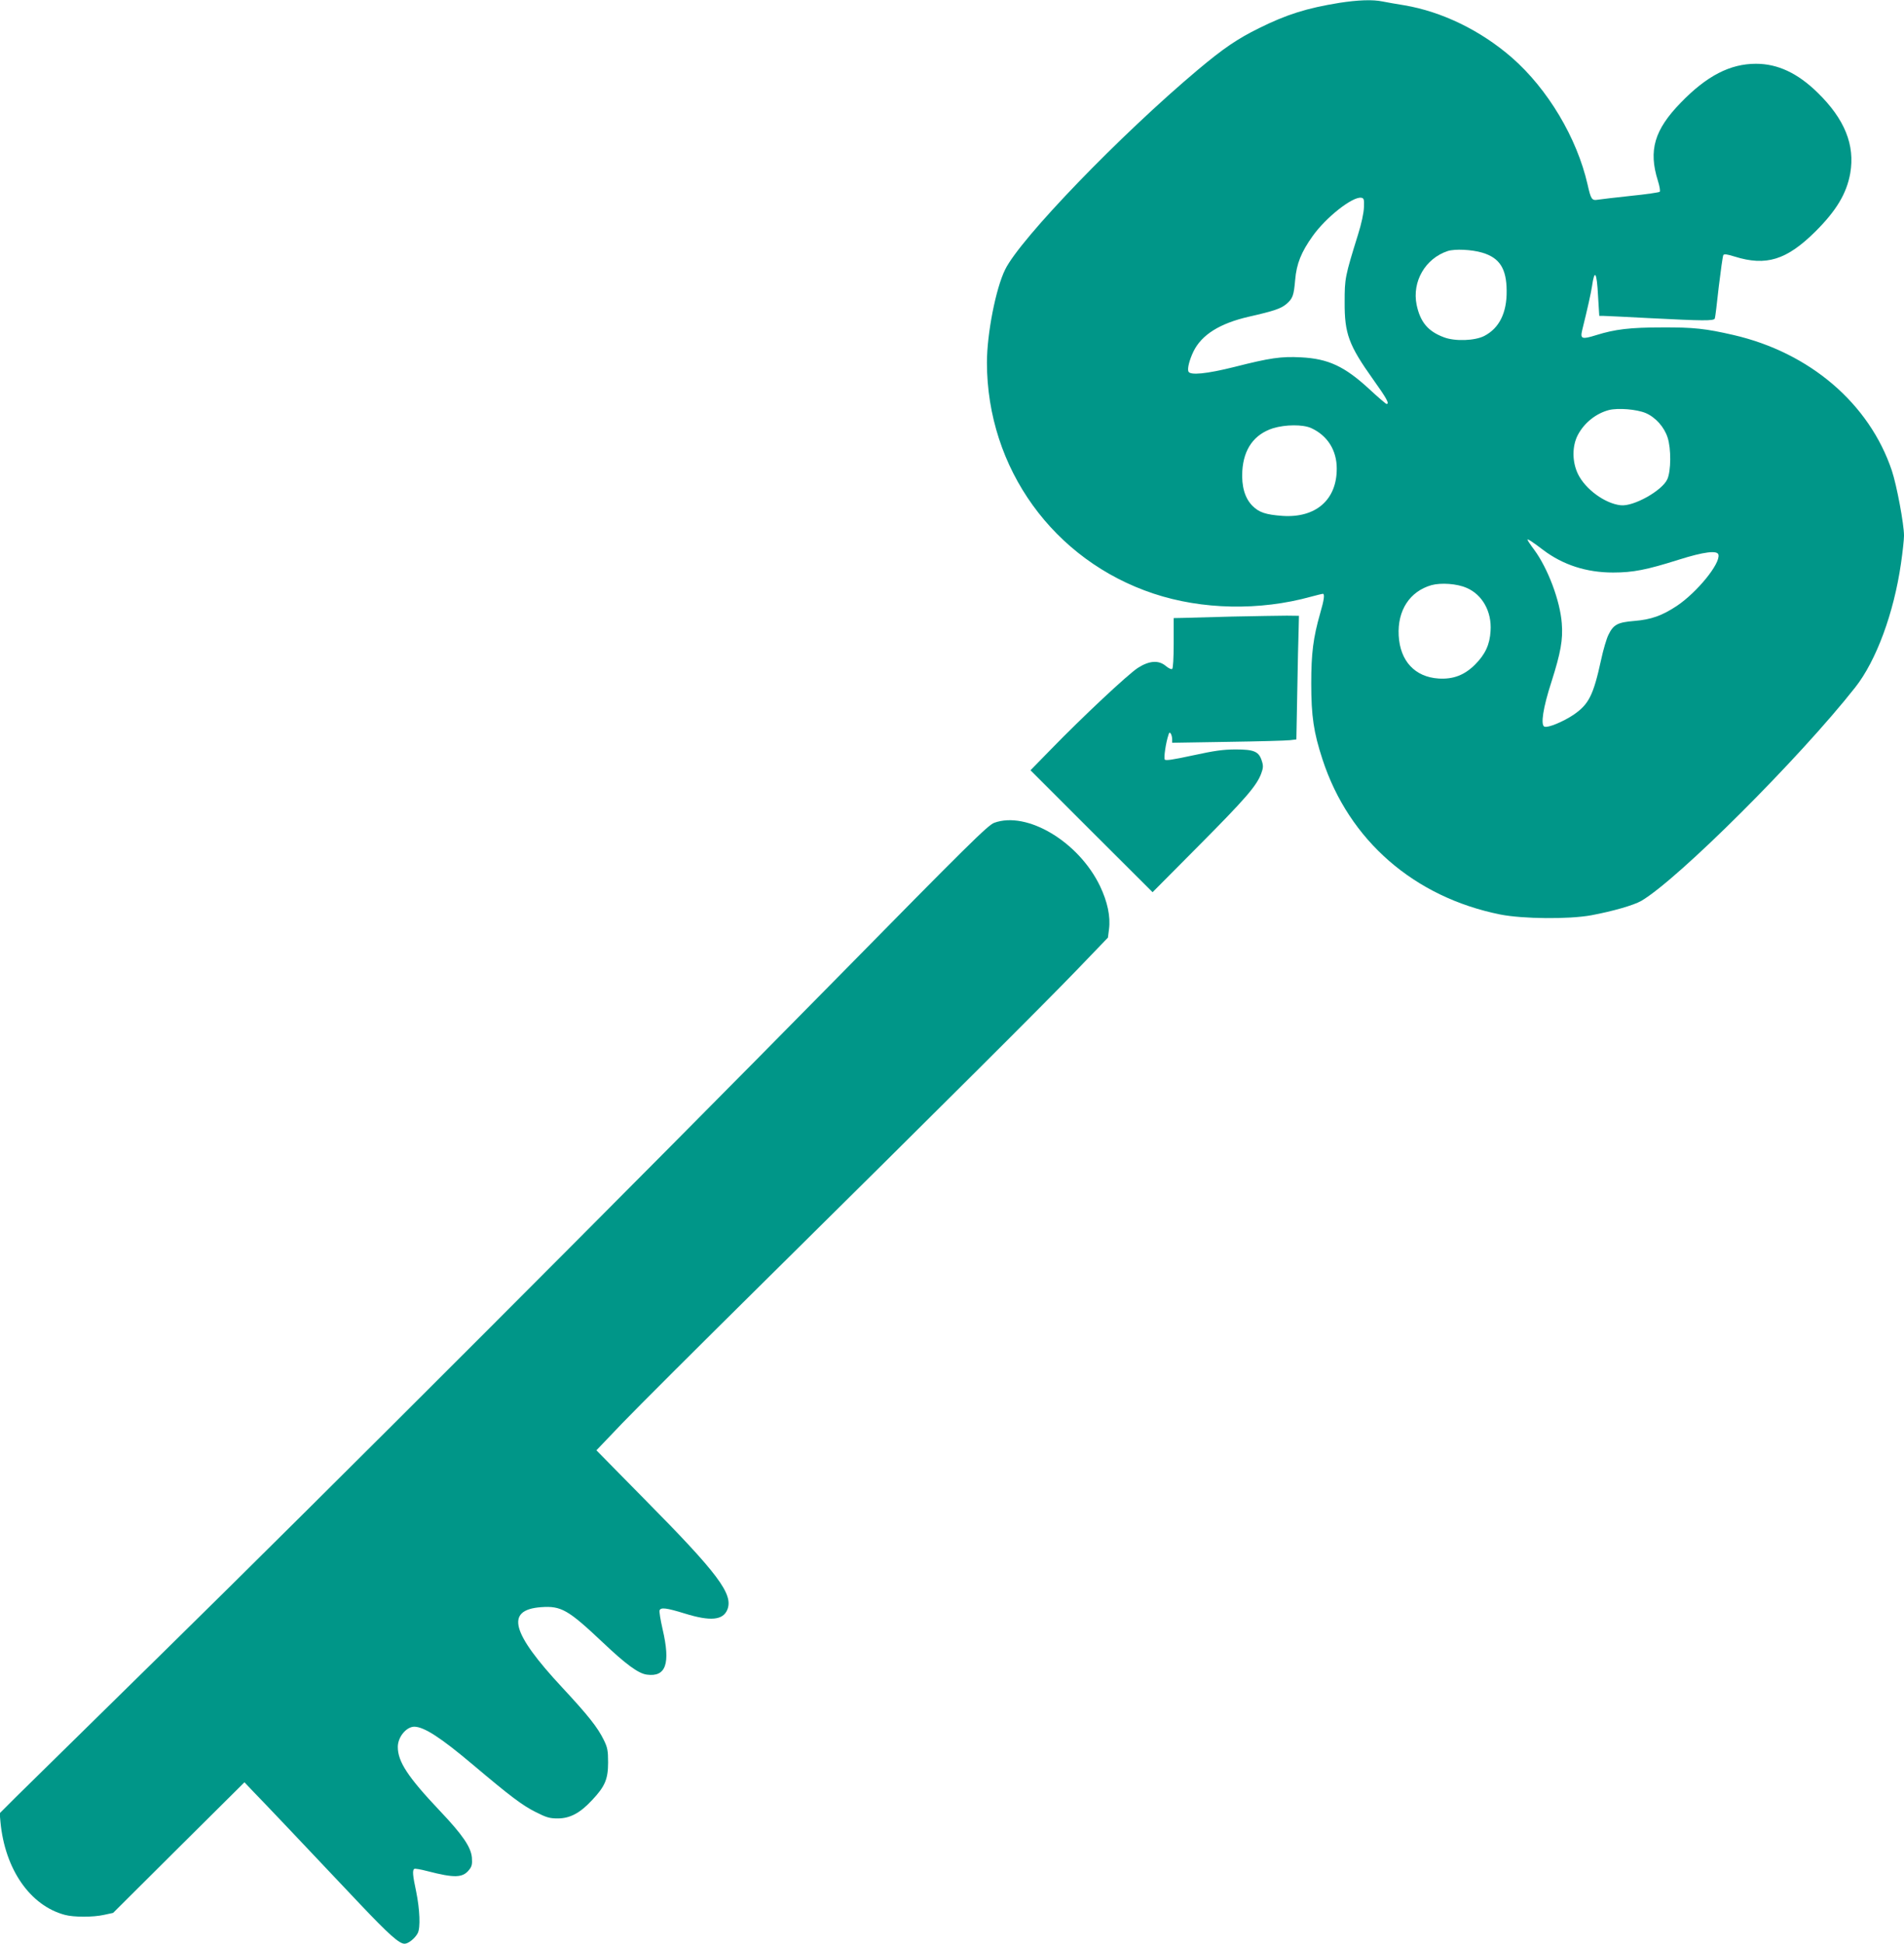
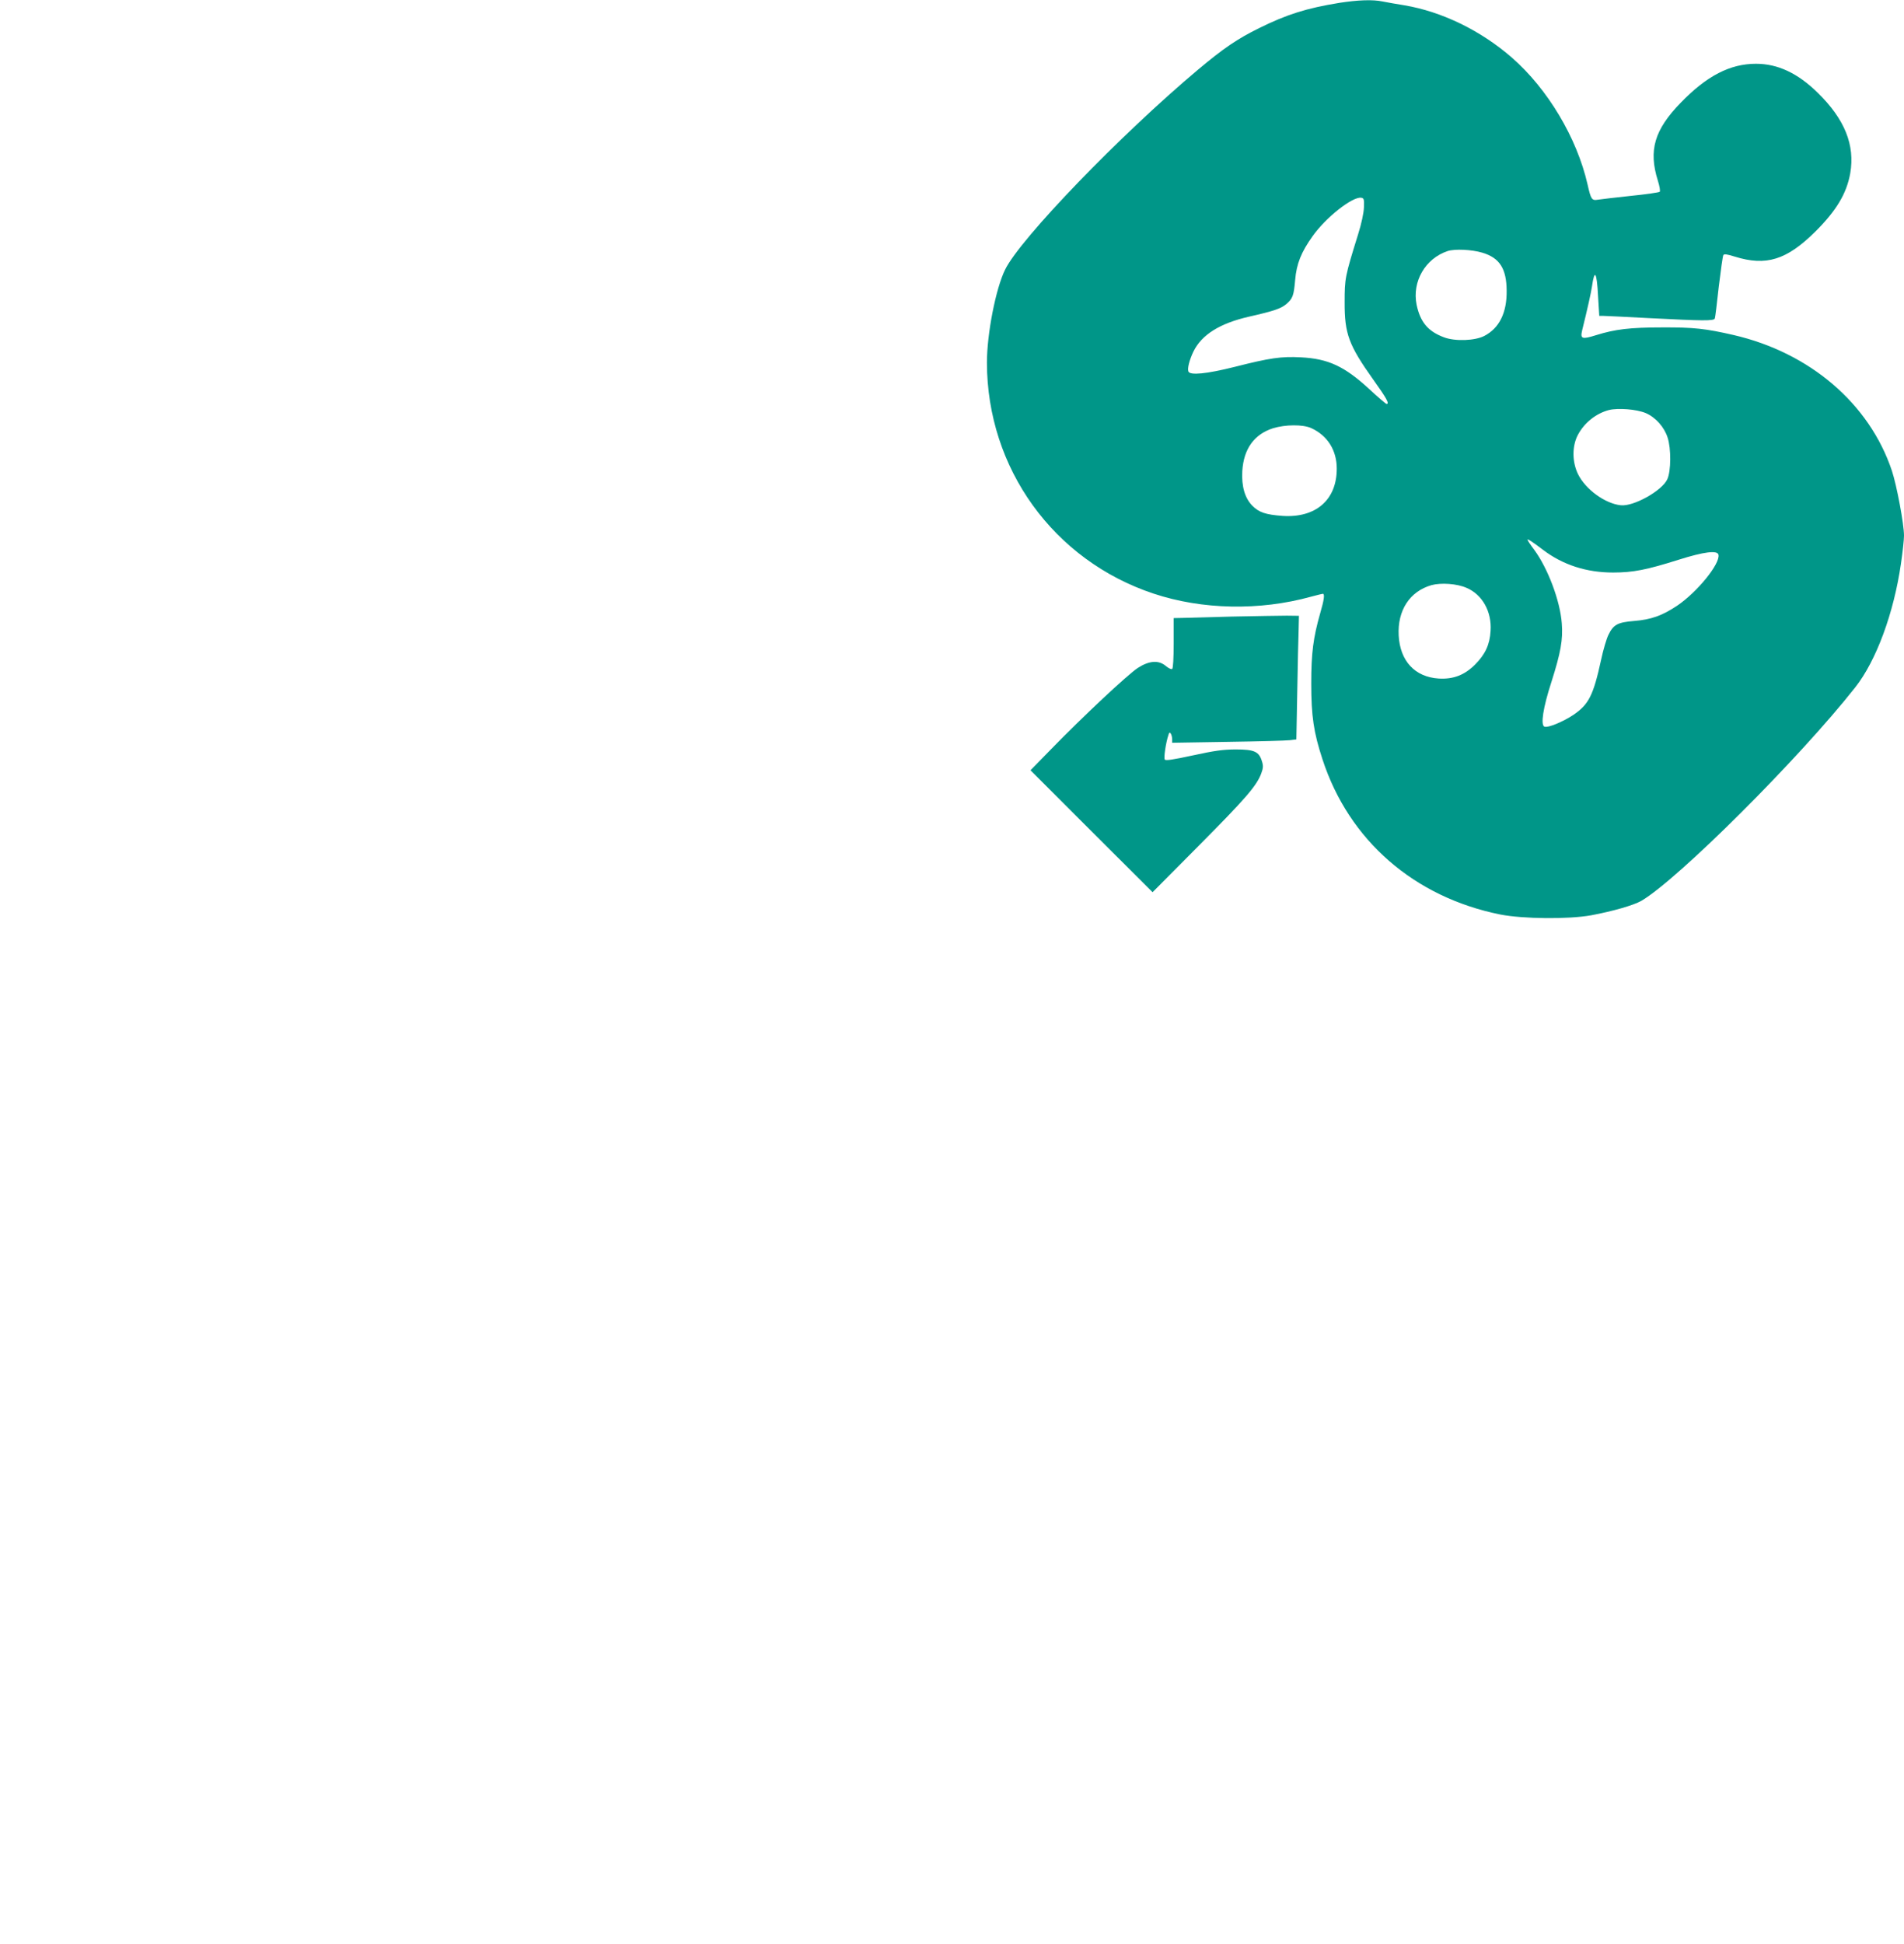
<svg xmlns="http://www.w3.org/2000/svg" version="1.0" width="1254pt" height="1280pt" viewBox="0 0 1254 1280" preserveAspectRatio="xMidYMid meet">
  <g transform="translate(0,1280) scale(0.1,-0.1)" fill="#009688" stroke="none">
    <path d="M8820 12781 c-215 -35 -345 -76 -527 -166 -144 -71 -235 -133 -403 -274 -512 -430 -1171 -1113 -1270 -1316 -62 -125 -120 -424 -120 -613 1 -695 438 -1302 1098 -1521 319 -106 698 -114 1037 -20 38 10 73 19 77 19 14 0 9 -39 -17 -128 -46 -161 -59 -263 -59 -462 0 -216 16 -323 74 -500 174 -534 604 -908 1172 -1022 148 -29 449 -32 598 -5 144 27 279 66 330 95 242 142 1042 940 1409 1406 138 175 254 489 301 815 11 75 20 158 20 184 0 76 -48 332 -80 428 -148 441 -540 777 -1043 893 -182 42 -263 51 -467 50 -215 0 -313 -12 -438 -51 -93 -29 -105 -25 -92 31 36 145 59 249 65 290 17 119 32 95 40 -64 l8 -130 26 0 c14 0 152 -7 306 -15 351 -18 424 -19 429 -2 3 6 14 100 26 209 13 108 26 201 30 208 5 9 25 6 76 -10 206 -64 341 -22 529 164 139 138 207 251 231 385 32 186 -36 356 -215 531 -131 128 -262 190 -406 190 -170 0 -324 -79 -496 -257 -173 -178 -213 -313 -150 -513 11 -35 17 -68 12 -73 -4 -4 -91 -17 -192 -27 -101 -11 -198 -22 -215 -25 -40 -7 -46 2 -68 100 -70 307 -262 629 -499 836 -206 179 -460 302 -707 344 -52 8 -117 20 -143 25 -67 14 -163 10 -287 -9z m163 -1346 c-1 -37 -16 -107 -39 -180 -86 -277 -88 -288 -88 -445 -1 -207 27 -283 188 -509 88 -123 109 -161 88 -161 -4 0 -56 44 -115 99 -162 149 -269 199 -449 208 -130 7 -205 -4 -437 -63 -184 -46 -294 -57 -304 -30 -8 19 7 77 33 131 54 111 174 186 367 230 163 37 209 53 244 82 43 37 50 55 59 159 9 107 40 184 115 289 87 123 262 261 320 253 18 -3 20 -10 18 -63z m780 -299 c114 -34 159 -105 160 -250 2 -146 -49 -247 -147 -298 -62 -32 -193 -37 -266 -9 -105 39 -156 100 -180 214 -31 153 57 305 205 354 47 15 158 10 228 -11z m1076 -1056 c65 -28 122 -92 144 -161 24 -73 23 -221 -2 -275 -34 -75 -223 -181 -307 -171 -103 11 -232 105 -281 205 -39 80 -40 184 -1 258 42 80 120 142 205 164 61 15 182 5 242 -20z m-2203 -99 c107 -49 168 -146 168 -266 1 -206 -138 -327 -358 -312 -110 8 -154 23 -197 66 -50 50 -73 128 -67 230 9 145 78 241 202 281 82 25 197 26 252 1z m1527 -802 c131 -99 286 -149 461 -149 132 0 222 18 431 84 168 53 257 64 263 33 12 -60 -141 -247 -273 -336 -98 -65 -170 -91 -283 -100 -109 -9 -136 -24 -169 -92 -12 -24 -34 -98 -48 -164 -51 -234 -81 -293 -182 -362 -69 -46 -168 -87 -191 -78 -27 10 -9 126 46 295 61 192 77 279 68 387 -11 146 -91 360 -181 482 -25 33 -45 64 -45 67 0 8 35 -15 103 -67z m-504 -250 c104 -44 167 -157 158 -284 -5 -89 -35 -154 -102 -221 -69 -69 -143 -98 -240 -92 -156 10 -254 115 -263 283 -9 166 73 291 216 332 63 17 168 10 231 -18z" />
    <path d="M8115 8740 c-154 -4 -304 -8 -332 -9 l-53 -1 0 -164 c0 -101 -4 -167 -10 -171 -6 -4 -24 5 -41 19 -48 41 -110 36 -185 -12 -66 -43 -362 -320 -573 -537 l-134 -137 402 -402 402 -401 303 305 c308 310 381 394 412 475 14 38 15 52 5 83 -19 63 -50 77 -171 77 -84 0 -140 -8 -283 -39 -134 -29 -181 -36 -186 -27 -7 11 7 109 24 160 5 18 9 21 16 10 5 -8 9 -24 9 -37 l0 -23 368 6 c202 3 386 8 408 11 l42 5 6 317 c3 174 7 358 9 407 l2 90 -80 1 c-44 0 -206 -3 -360 -6z" />
-     <path d="M6548 7382 c-41 -15 -170 -142 -1055 -1042 -1314 -1335 -3357 -3379 -4428 -4430 -467 -459 -899 -883 -959 -942 l-108 -108 5 -57 c29 -311 195 -551 424 -612 58 -16 187 -16 258 0 l60 13 432 430 433 430 57 -60 c55 -56 321 -336 708 -746 185 -195 255 -258 290 -257 24 0 68 35 86 69 19 35 14 156 -10 274 -23 107 -26 142 -12 150 5 3 44 -4 86 -15 178 -46 233 -45 275 9 18 22 21 37 18 80 -6 69 -61 150 -211 308 -212 224 -277 324 -277 421 0 65 56 133 109 133 64 -1 173 -71 384 -249 251 -212 329 -270 415 -313 71 -36 92 -42 145 -42 81 0 147 35 226 120 86 91 106 139 106 249 0 78 -4 98 -28 147 -41 84 -103 162 -275 347 -335 360 -375 510 -140 528 134 10 179 -16 408 -232 153 -145 235 -205 290 -212 126 -17 157 71 104 299 -14 61 -23 117 -20 124 8 21 44 17 167 -21 168 -52 250 -44 279 25 42 102 -60 238 -549 732 l-313 318 170 178 c94 98 519 522 944 942 1147 1134 1836 1820 2057 2050 l198 206 7 55 c11 84 -10 181 -59 284 -140 292 -481 496 -697 417z" />
  </g>
</svg>